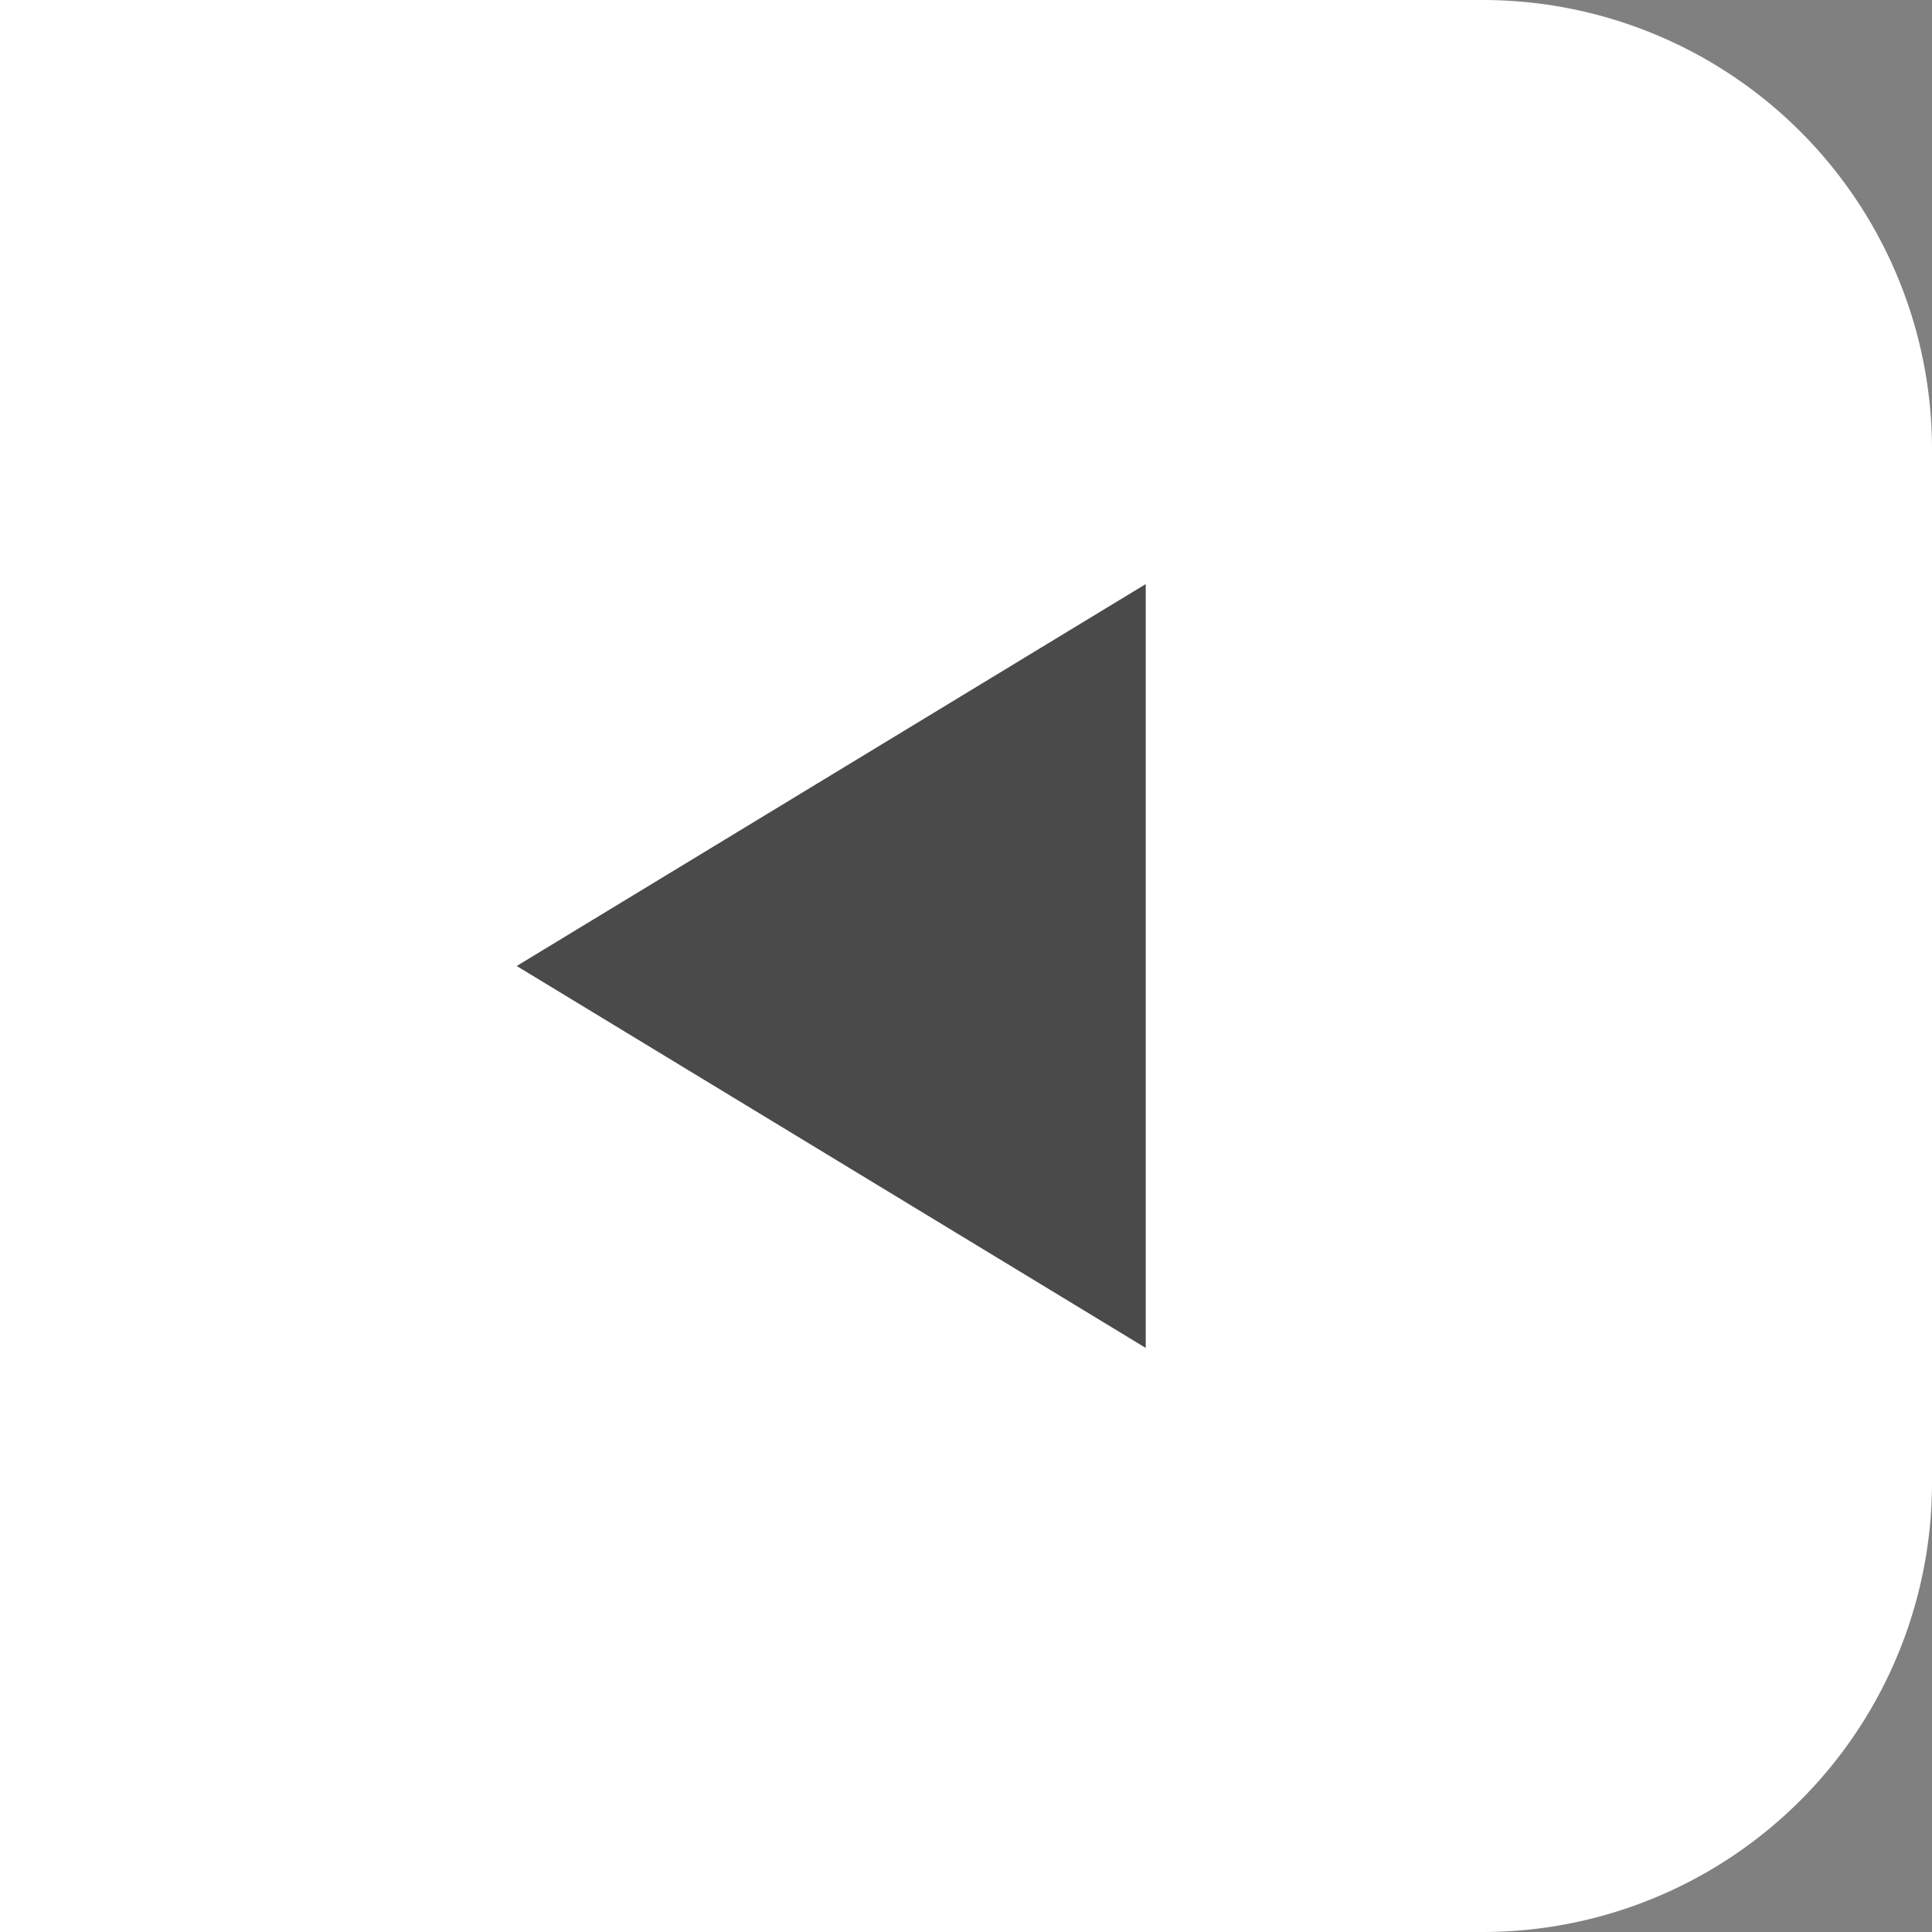
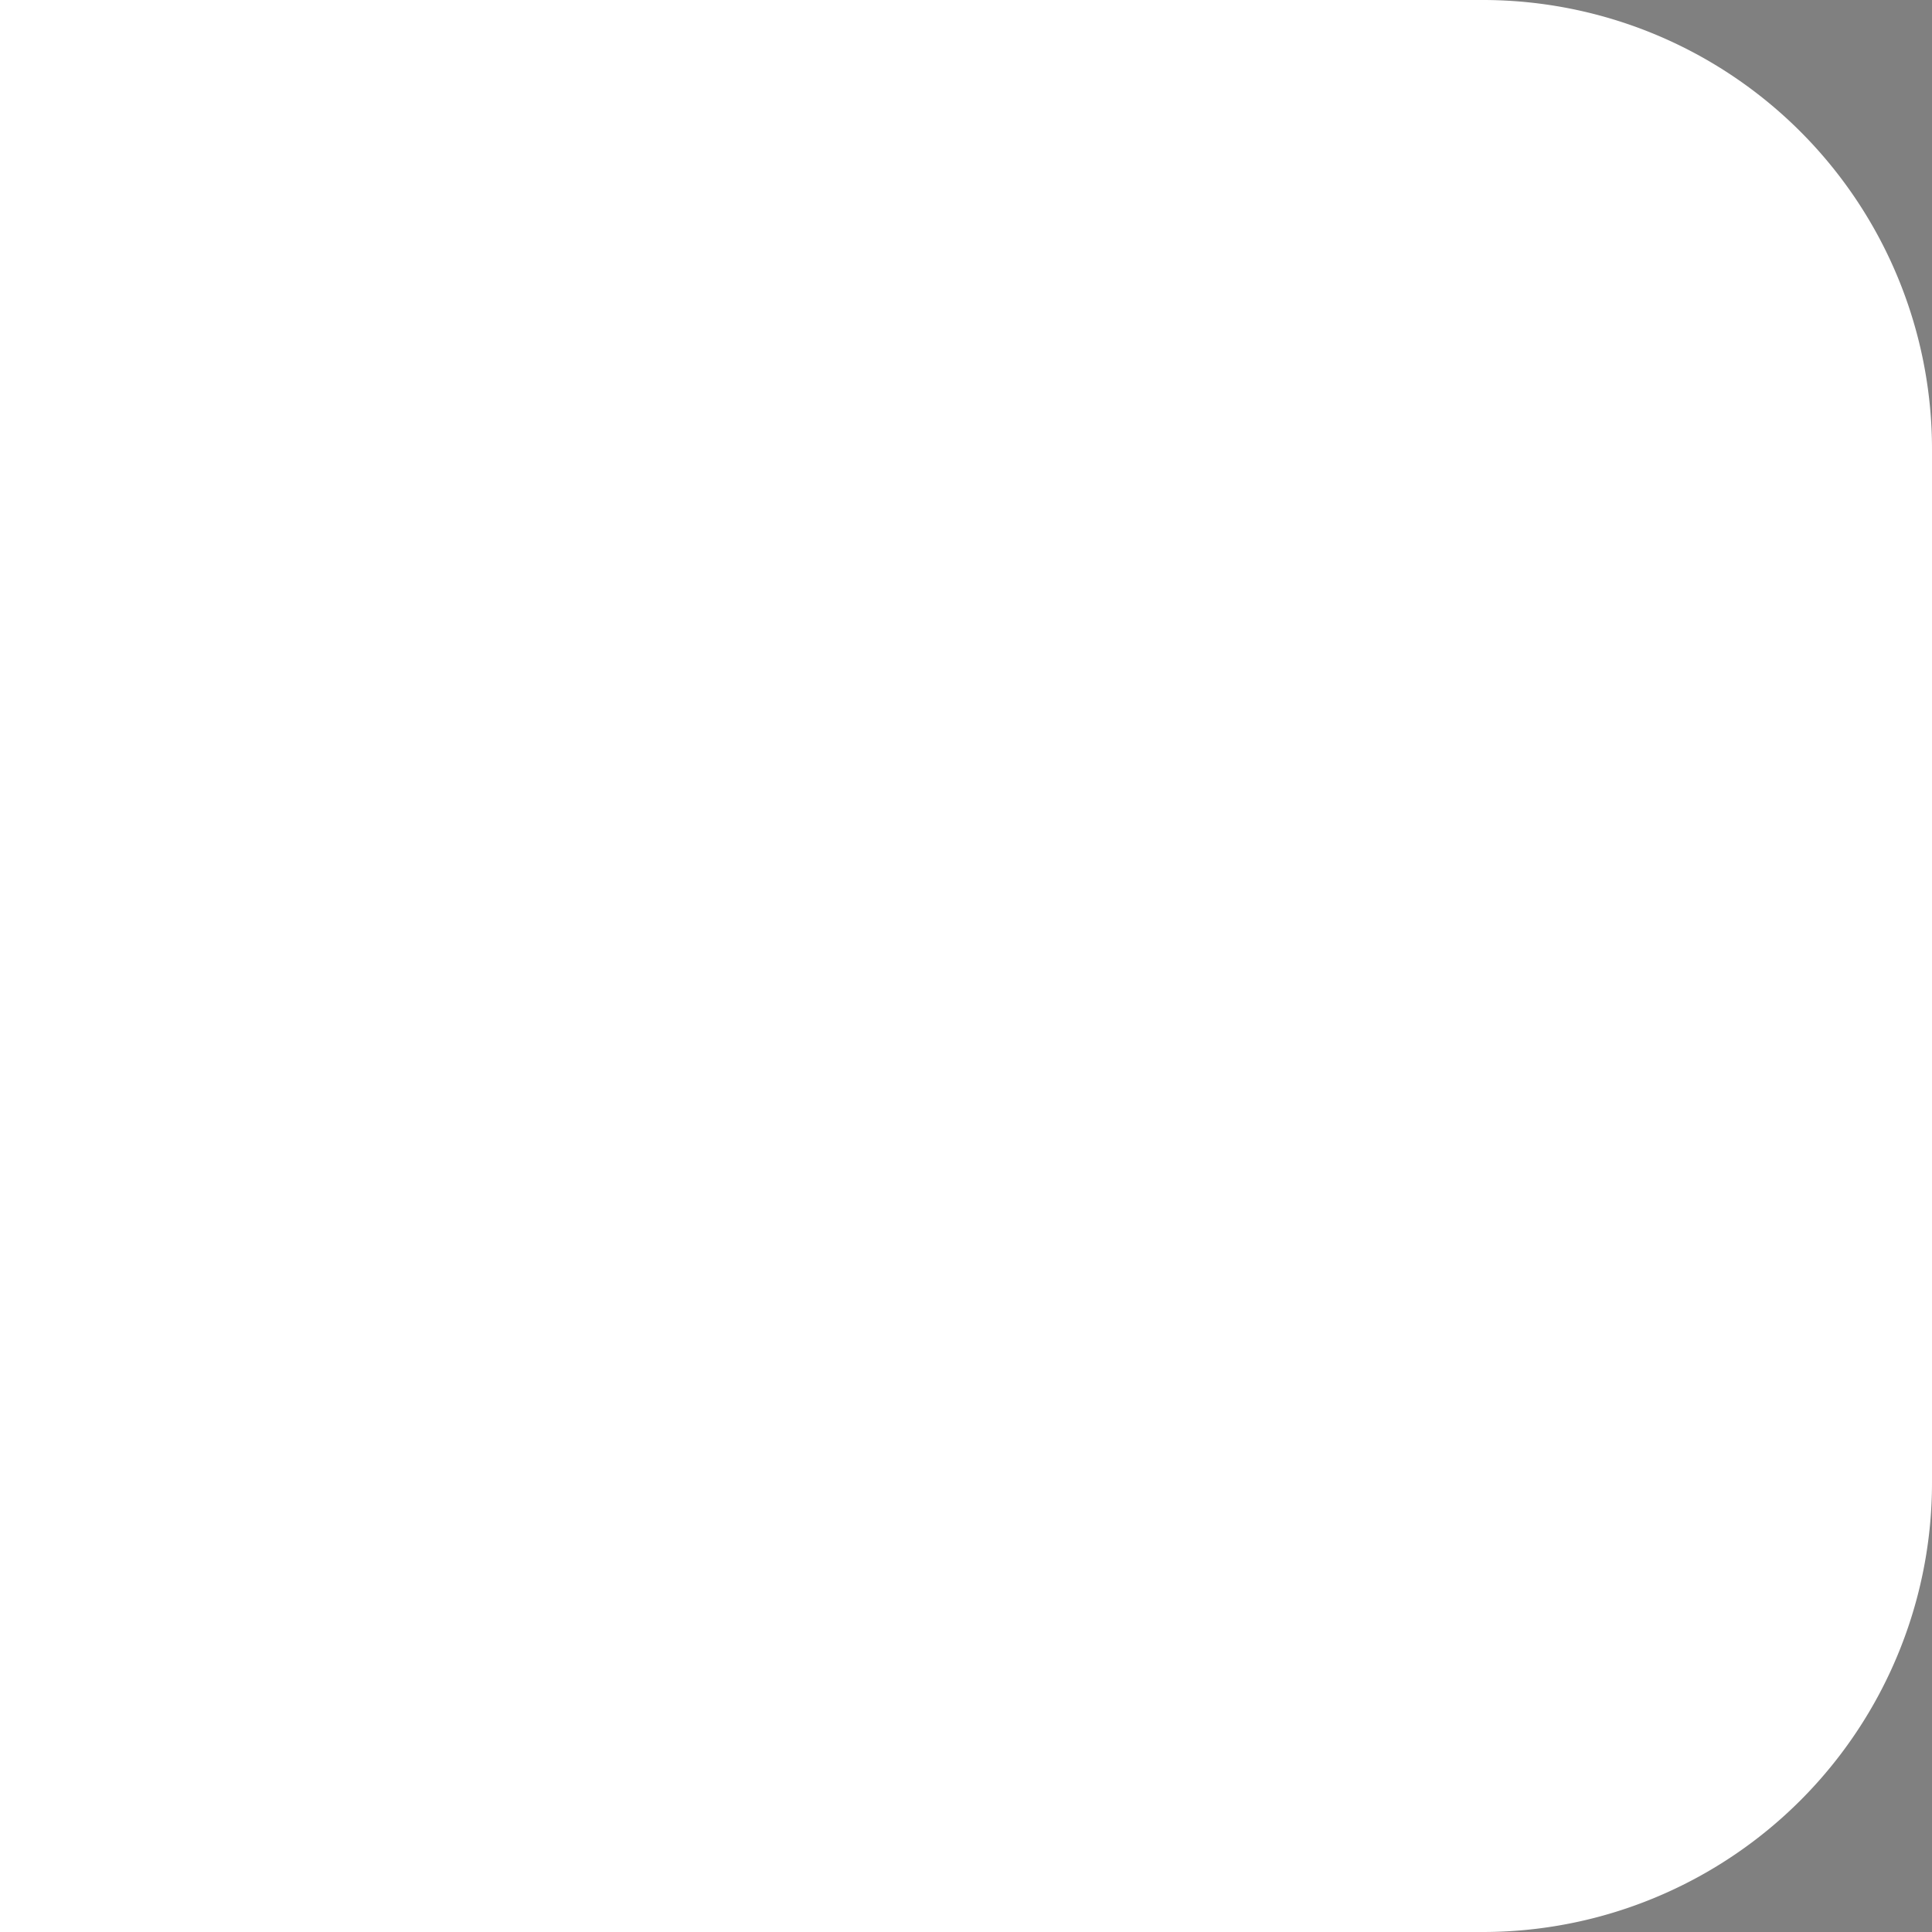
<svg xmlns="http://www.w3.org/2000/svg" width="43" height="43" viewBox="0 0 43 43">
  <rect x="0" y="0" width="43" height="43" fill="#808080" stroke="none" />
  <path data-name="사각형 3659" d="M0 0h33a10 10 0 0 1 10 10v23a10 10 0 0 1-10 10H0V0z" style="fill:#fff" />
-   <path data-name="다각형 59" d="M8.5 0 17 14H0z" transform="rotate(-90 20.75 9.25)" style="fill:#4a4a4a" />
</svg>